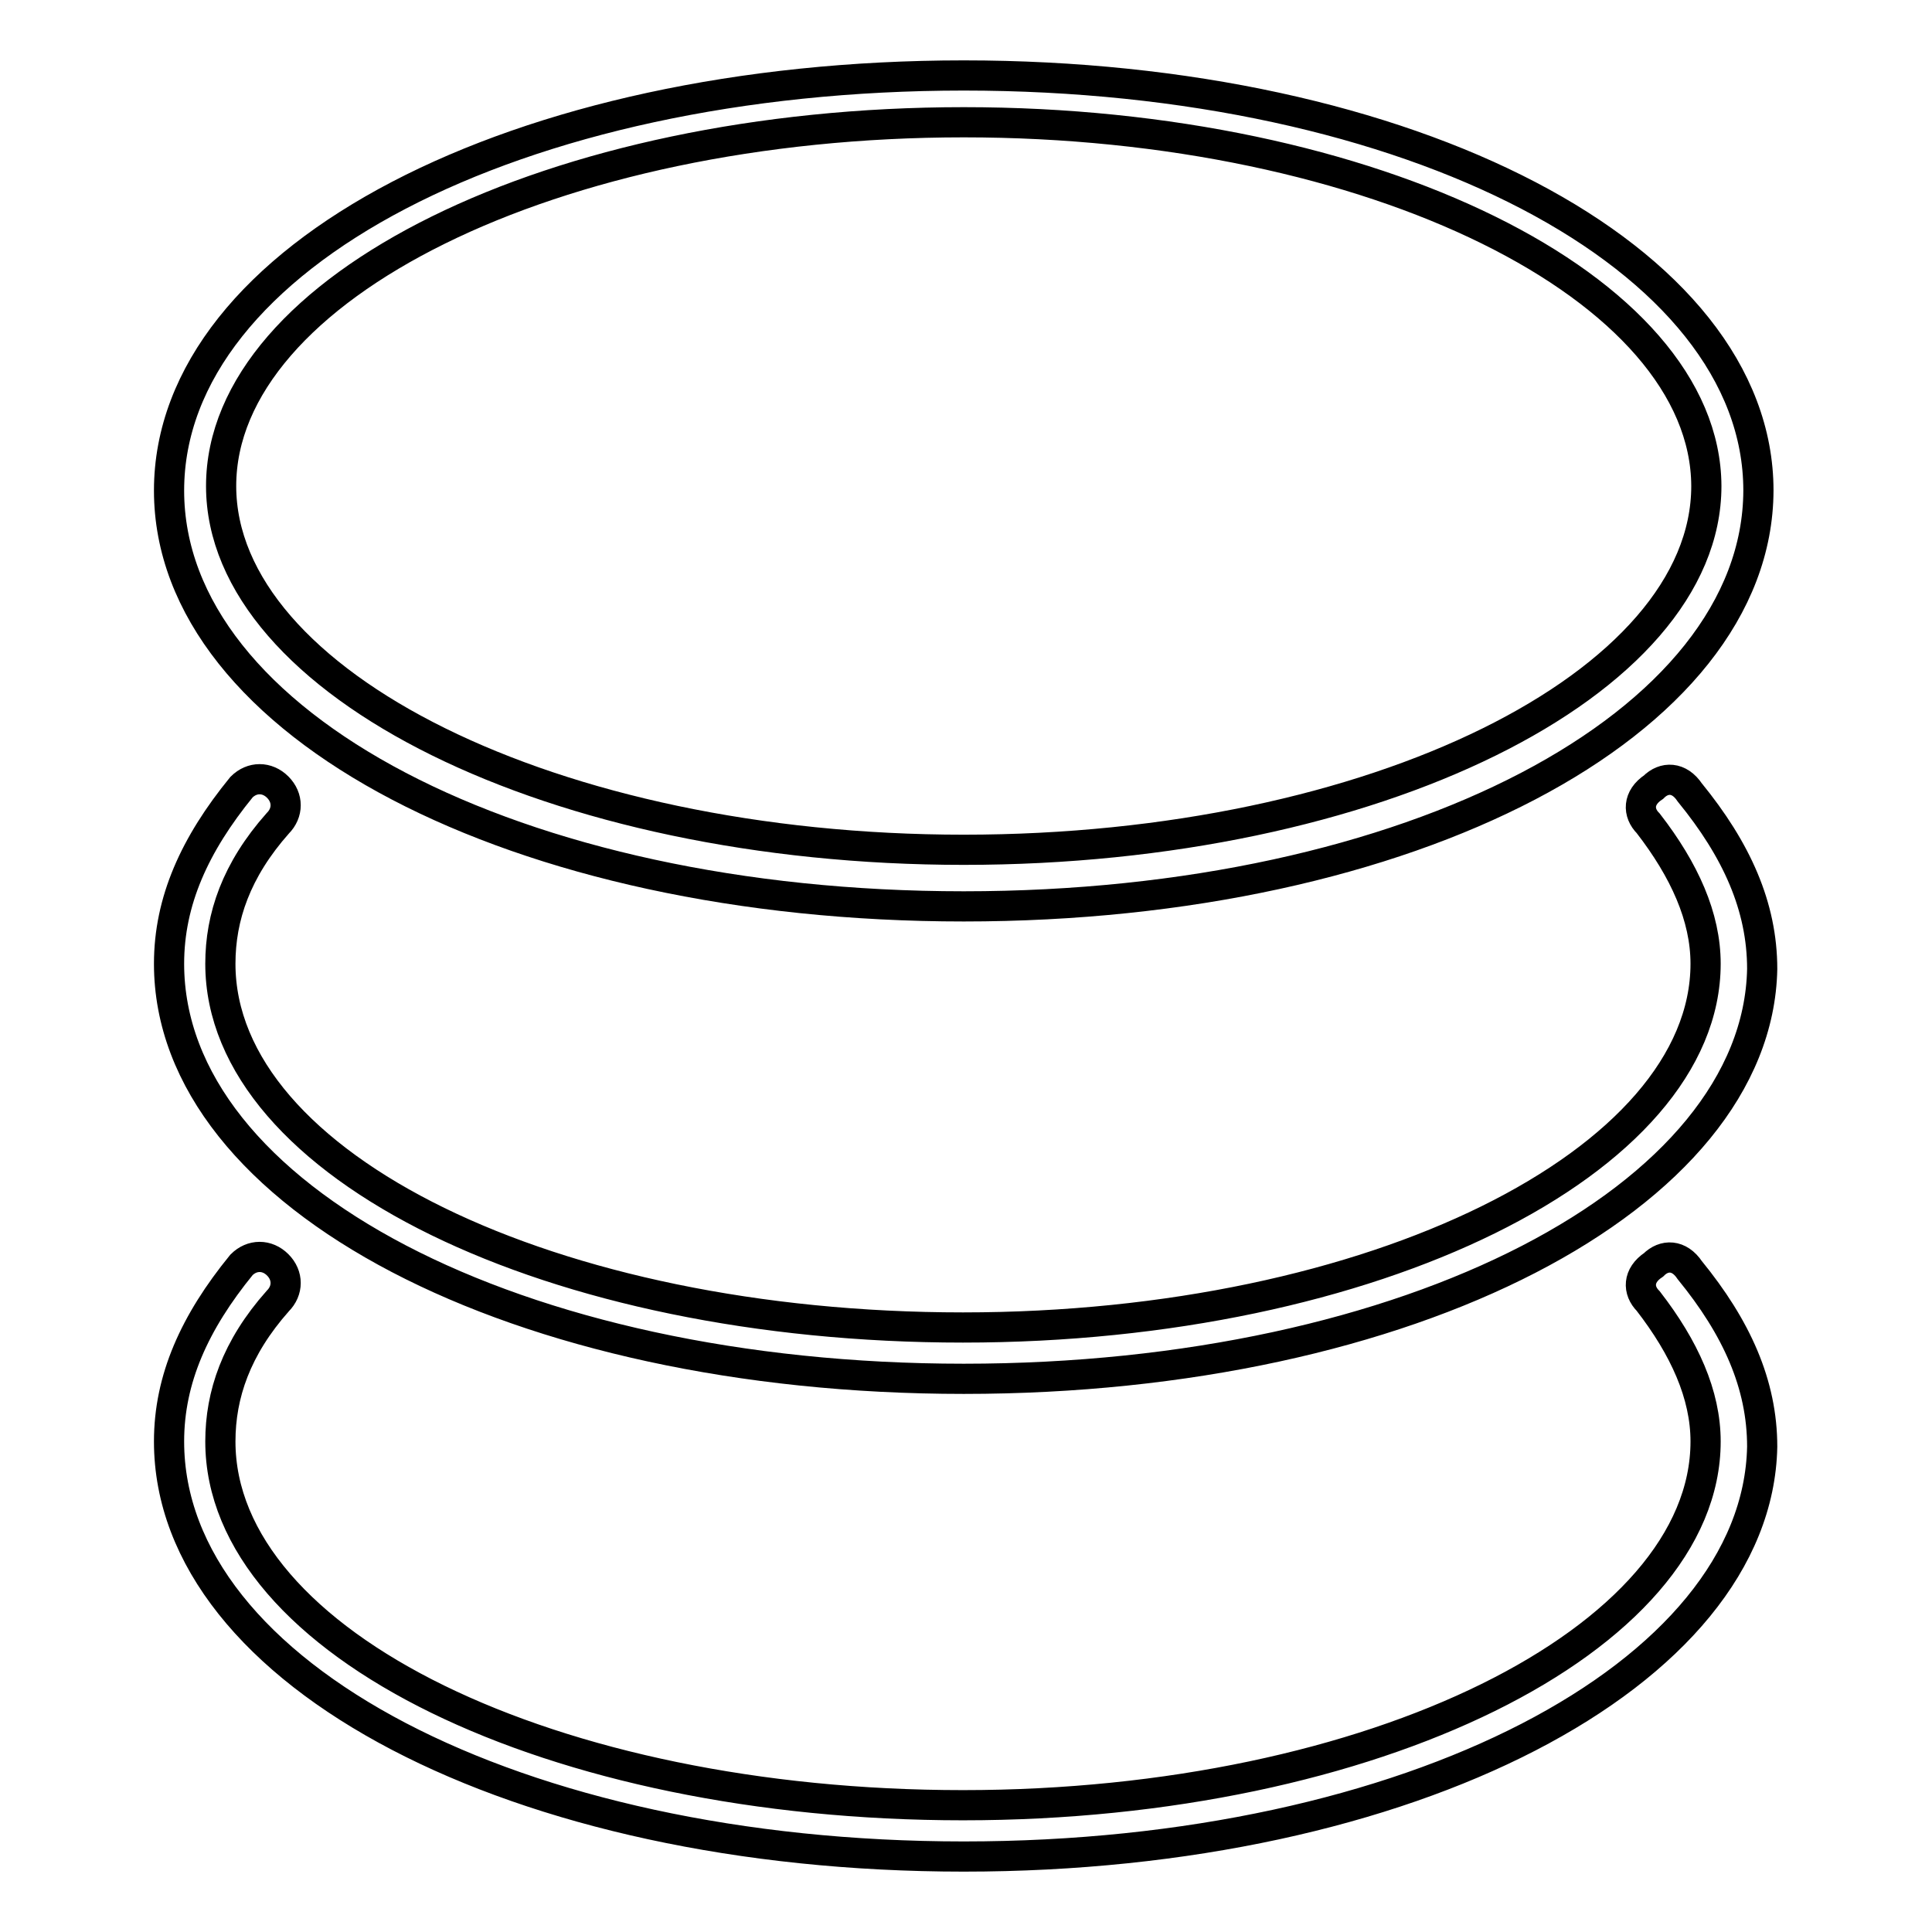
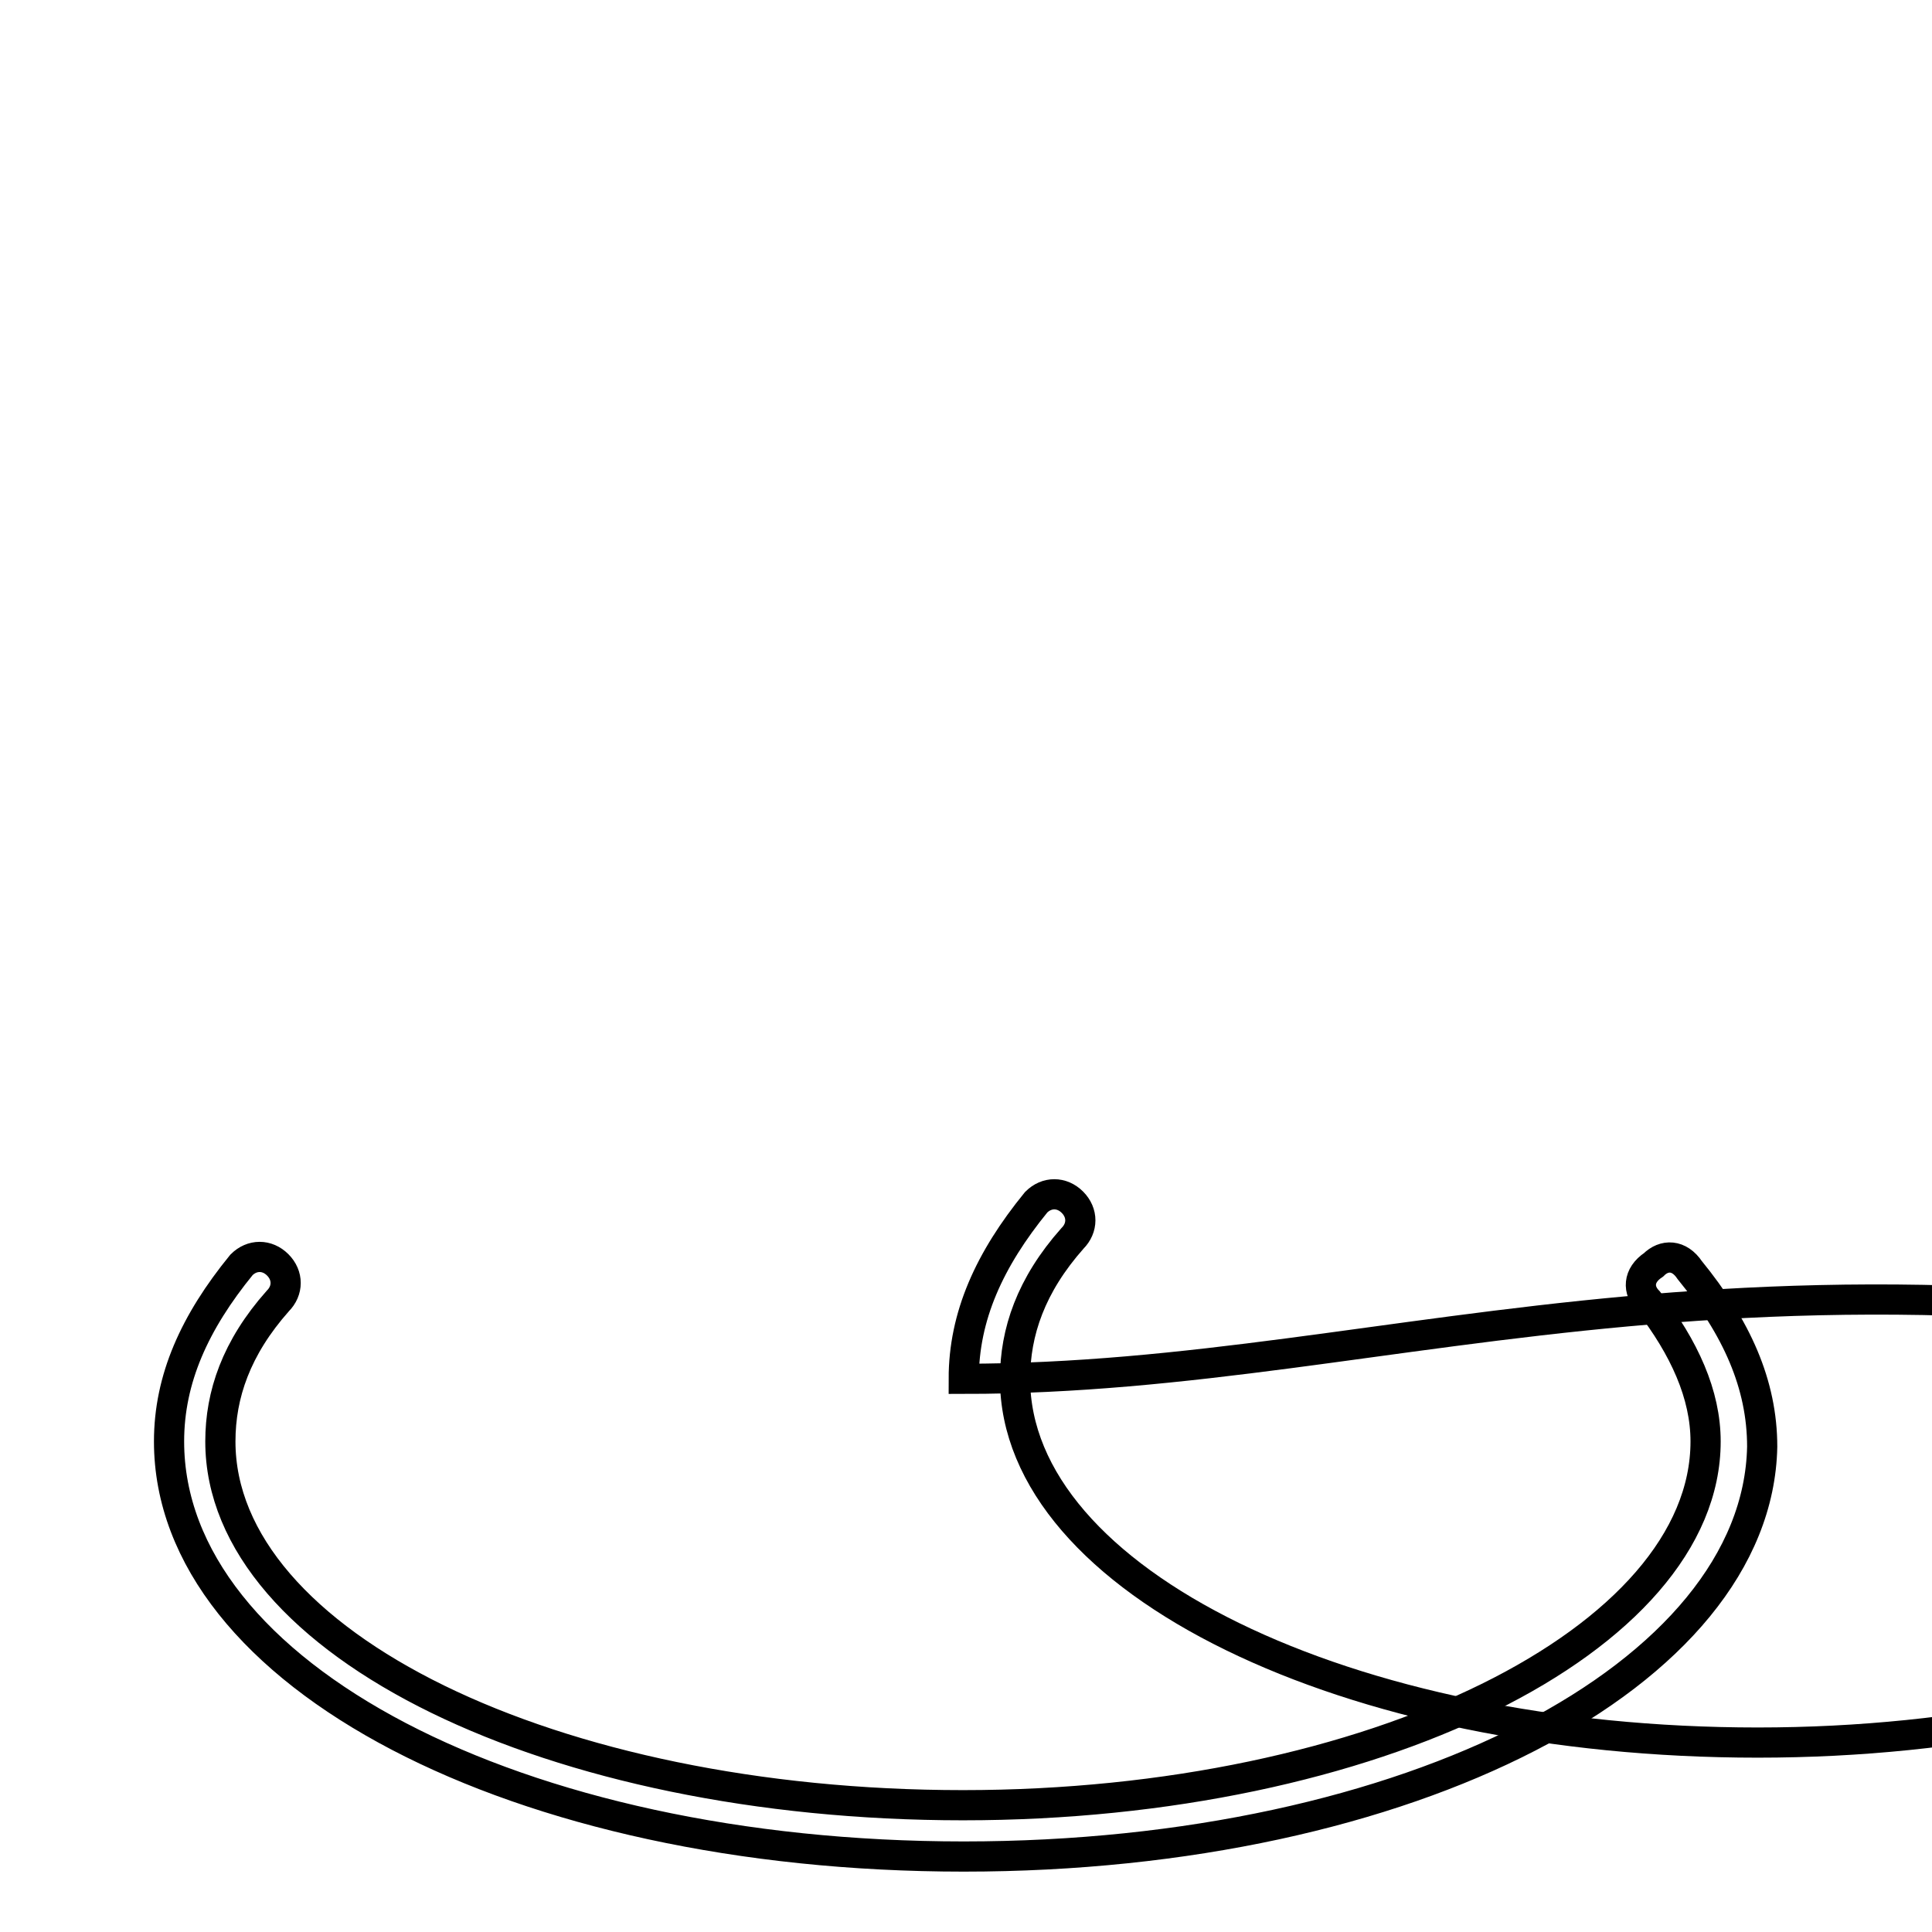
<svg xmlns="http://www.w3.org/2000/svg" version="1.1" x="0px" y="0px" viewBox="0 0 256 256" enable-background="new 0 0 256 256" xml:space="preserve">
  <g>
-     <path stroke-width="4" fill-opacity="0" stroke="#000000" d="M127.7,120.1C68.5,120.1,22.4,96,22.4,65c0-31,46.1-55,105.3-55c59.2,0,105.3,24.1,105.3,55 C232.9,96,186.8,120.1,127.7,120.1z M127.7,16.2c-54.4,0-98.4,22-98.4,48.2c0,26.1,44,48.2,98.4,48.2s98.4-22,98.4-48.2 C226,38.2,182,16.2,127.7,16.2z" />
-     <path stroke-width="4" fill-opacity="0" stroke="#000000" d="M127.7,182.7c-59.2,0-105.3-24.1-105.3-55c0-8.3,3.4-15.8,9.6-23.4c1.4-1.4,3.4-1.4,4.8,0 c1.4,1.4,1.4,3.4,0,4.8c-5.5,6.2-7.6,12.4-7.6,18.6c0,26.8,44,48.2,98.4,48.2s98.4-22,98.4-48.2c0-6.2-2.8-12.4-7.6-18.6 c-1.4-1.4-1.4-3.4,0.7-4.8c1.4-1.4,3.4-1.4,4.8,0.7c6.2,7.6,9.6,15.1,9.6,23.4C232.9,158.6,186.8,182.7,127.7,182.7L127.7,182.7z" />
+     <path stroke-width="4" fill-opacity="0" stroke="#000000" d="M127.7,182.7c0-8.3,3.4-15.8,9.6-23.4c1.4-1.4,3.4-1.4,4.8,0 c1.4,1.4,1.4,3.4,0,4.8c-5.5,6.2-7.6,12.4-7.6,18.6c0,26.8,44,48.2,98.4,48.2s98.4-22,98.4-48.2c0-6.2-2.8-12.4-7.6-18.6 c-1.4-1.4-1.4-3.4,0.7-4.8c1.4-1.4,3.4-1.4,4.8,0.7c6.2,7.6,9.6,15.1,9.6,23.4C232.9,158.6,186.8,182.7,127.7,182.7L127.7,182.7z" />
    <path stroke-width="4" fill-opacity="0" stroke="#000000" d="M127.7,246c-59.2,0-105.3-24.1-105.3-55c0-8.3,3.4-15.8,9.6-23.4c1.4-1.4,3.4-1.4,4.8,0 c1.4,1.4,1.4,3.4,0,4.8c-5.5,6.2-7.6,12.4-7.6,18.6c0,26.8,44,48.2,98.4,48.2s98.4-22,98.4-48.2c0-6.2-2.8-12.4-7.6-18.6 c-1.4-1.4-1.4-3.4,0.7-4.8c1.4-1.4,3.4-1.4,4.8,0.7c6.2,7.6,9.6,15.1,9.6,23.4C232.9,221.9,186.8,246,127.7,246z" />
  </g>
</svg>